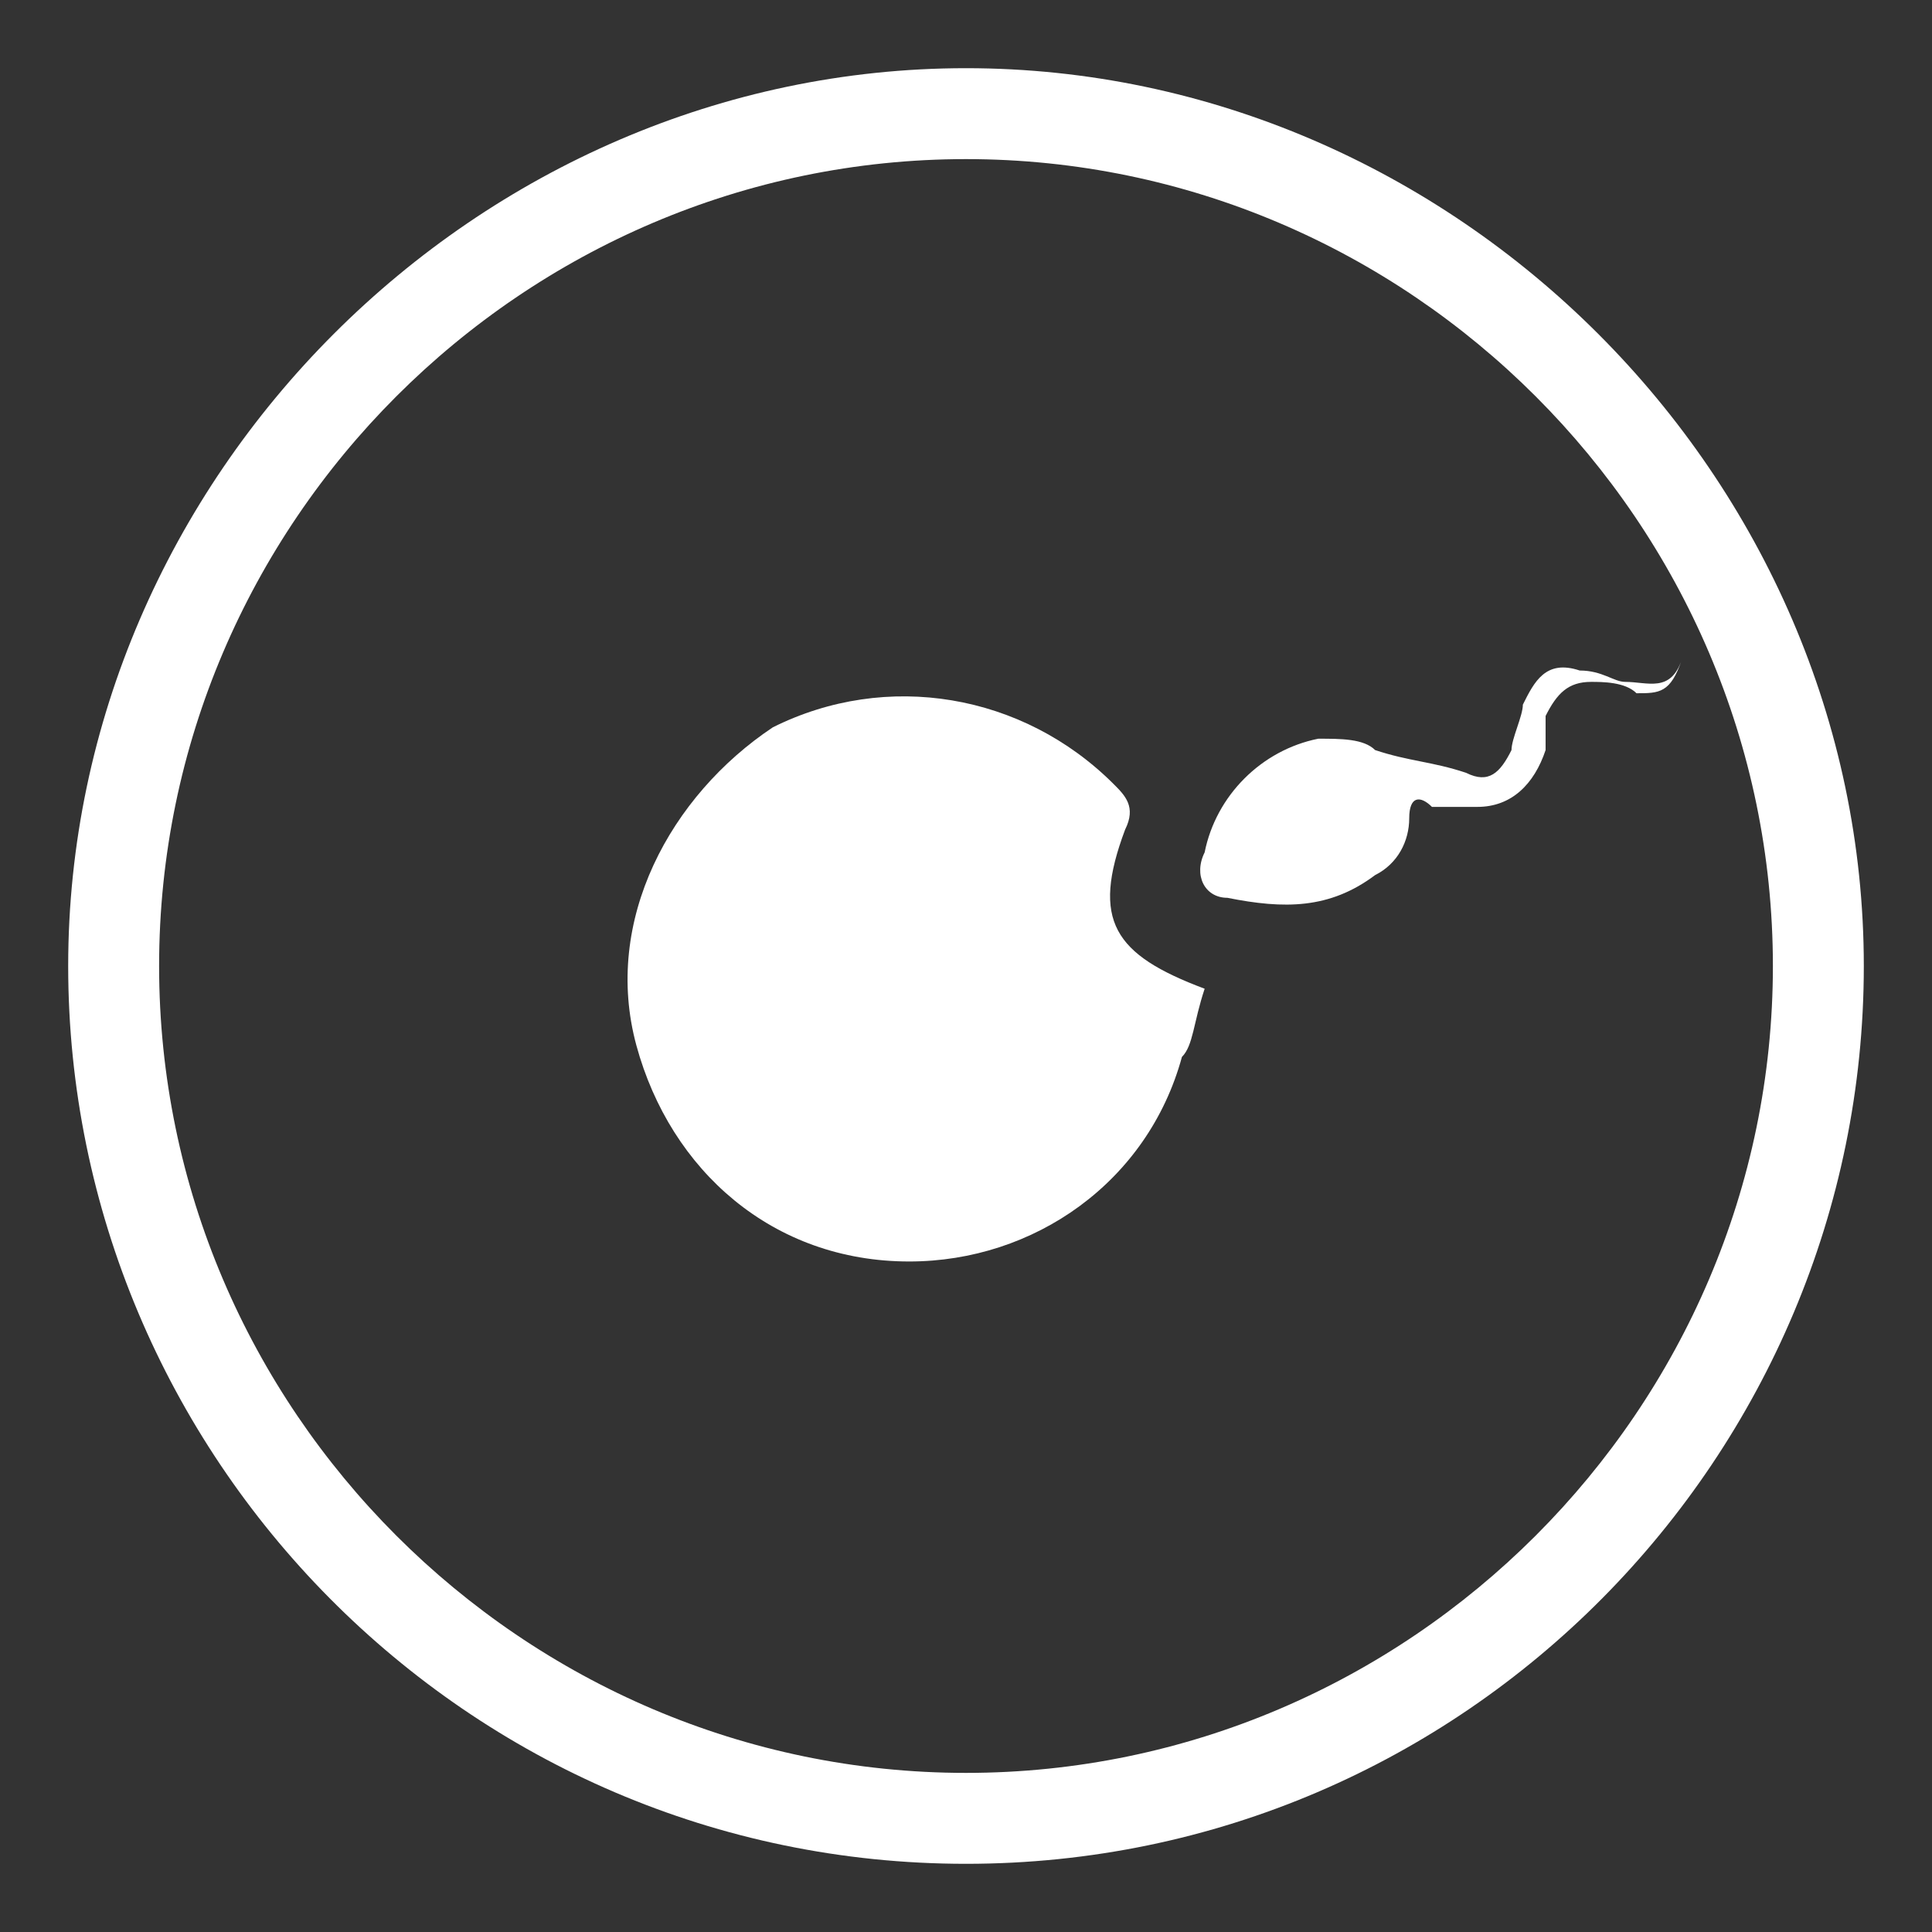
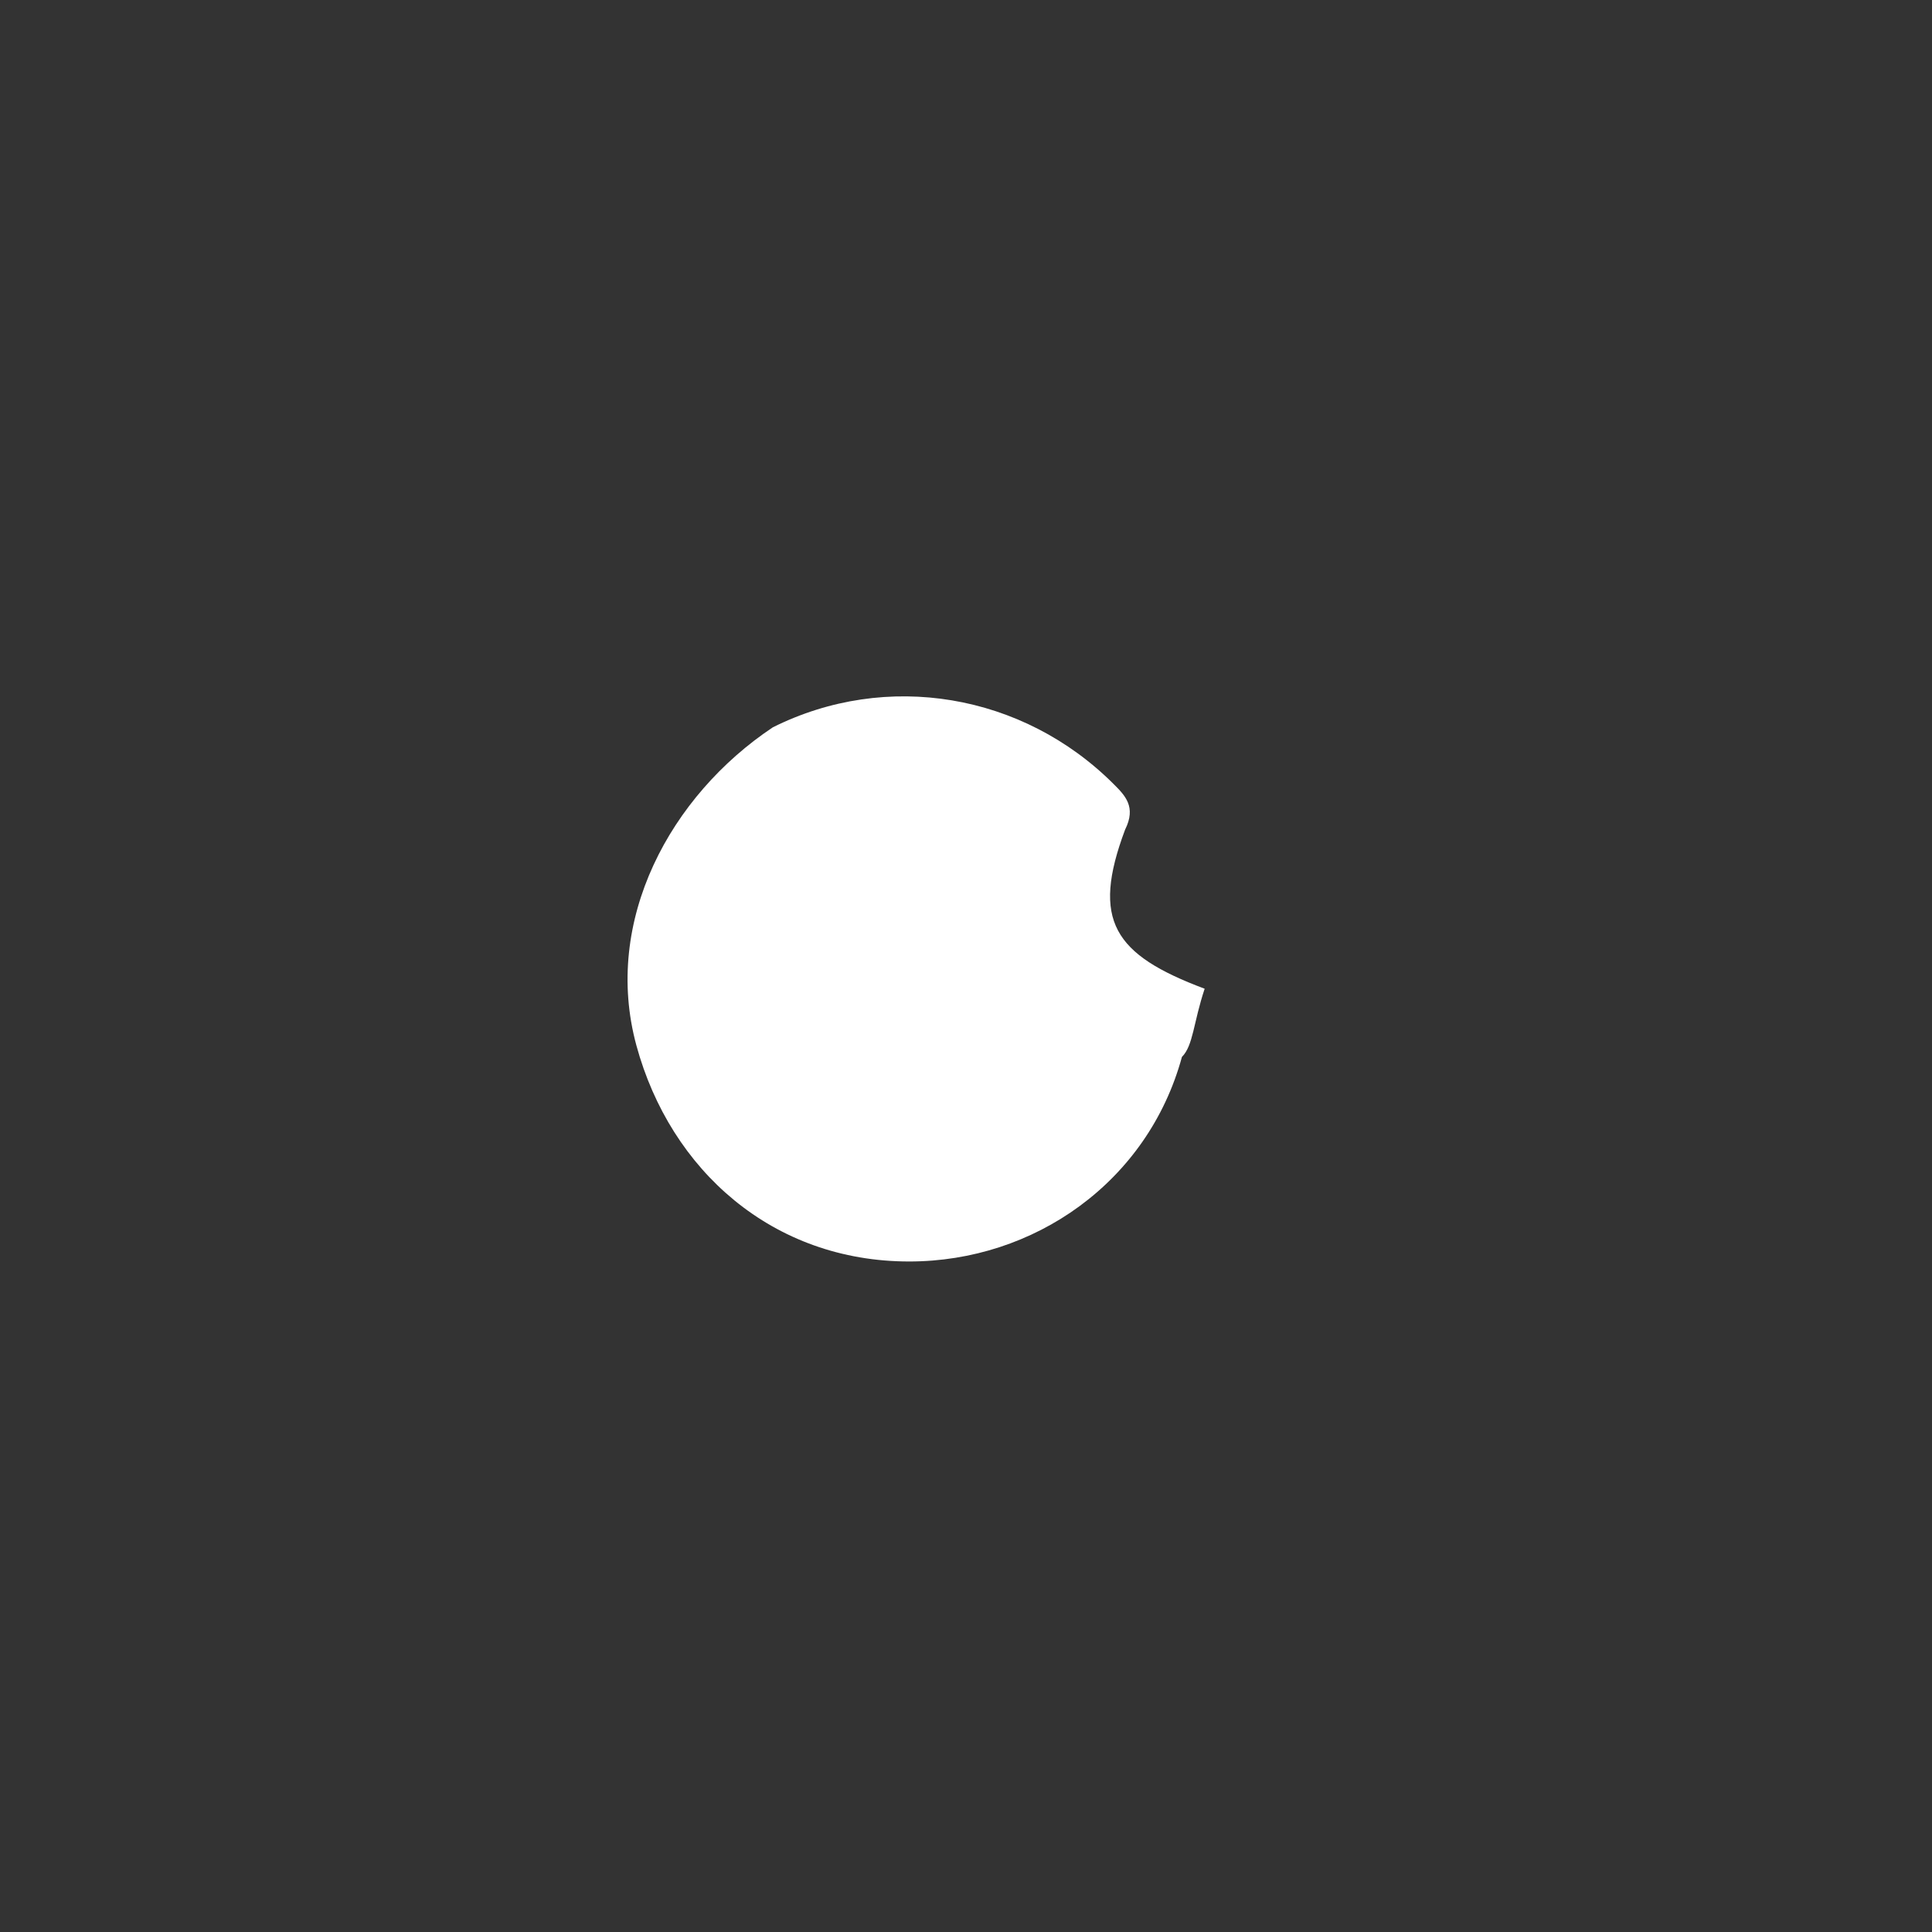
<svg xmlns="http://www.w3.org/2000/svg" version="1.1" id="Layer_1" x="0px" y="0px" viewBox="0 0 17 17" style="enable-background:new 0 0 17 17;" xml:space="preserve">
  <rect x="0" y="0" width="17" height="17" fill="#333333" stroke="none" />
  <style type="text/css">
	.st0{fill:#FFFFFF;}
</style>
  <g>
    <g>
      <g>
-         <path class="st0" d="M8.5,16.4c-4.4,0-7.9-3.6-7.9-7.9s3.6-7.9,7.9-7.9s7.9,3.6,7.9,7.9S12.9,16.4,8.5,16.4z M8.5,1.4     c-3.9,0-7.1,3.2-7.1,7.1s3.2,7.1,7.1,7.1s7.1-3.2,7.1-7.1S12.4,1.4,8.5,1.4z" />
-       </g>
+         </g>
    </g>
    <g>
      <path class="st0" d="M10.6,8.7c-0.8-0.3-1-0.6-0.7-1.4C10,7.1,9.9,7,9.8,6.9c-0.8-0.8-2-1-3-0.5C5.9,7,5.3,8.1,5.6,9.2    c0.3,1.1,1.2,1.9,2.4,1.9c1.1,0,2.1-0.7,2.4-1.8C10.5,9.2,10.5,9,10.6,8.7z" />
    </g>
    <g>
-       <path class="st0" d="M14.8,5.8C14.7,6.1,14.5,6,14.3,6c-0.1,0-0.2-0.1-0.4-0.1c-0.3-0.1-0.4,0.1-0.5,0.3c0,0.1-0.1,0.3-0.1,0.4    c-0.1,0.2-0.2,0.3-0.4,0.2c-0.3-0.1-0.5-0.1-0.8-0.2c-0.1-0.1-0.3-0.1-0.5-0.1c-0.5,0.1-0.9,0.5-1,1c-0.1,0.2,0,0.4,0.2,0.4    C11.3,8,11.7,8,12.1,7.7c0.2-0.1,0.3-0.3,0.3-0.5s0.1-0.2,0.2-0.1c0.1,0,0.2,0,0.4,0c0.3,0,0.5-0.2,0.6-0.5c0-0.1,0-0.2,0-0.3    C13.7,6.1,13.8,6,14,6c0.1,0,0.3,0,0.4,0.1C14.6,6.1,14.7,6.1,14.8,5.8z" />
-     </g>
+       </g>
  </g>
</svg>